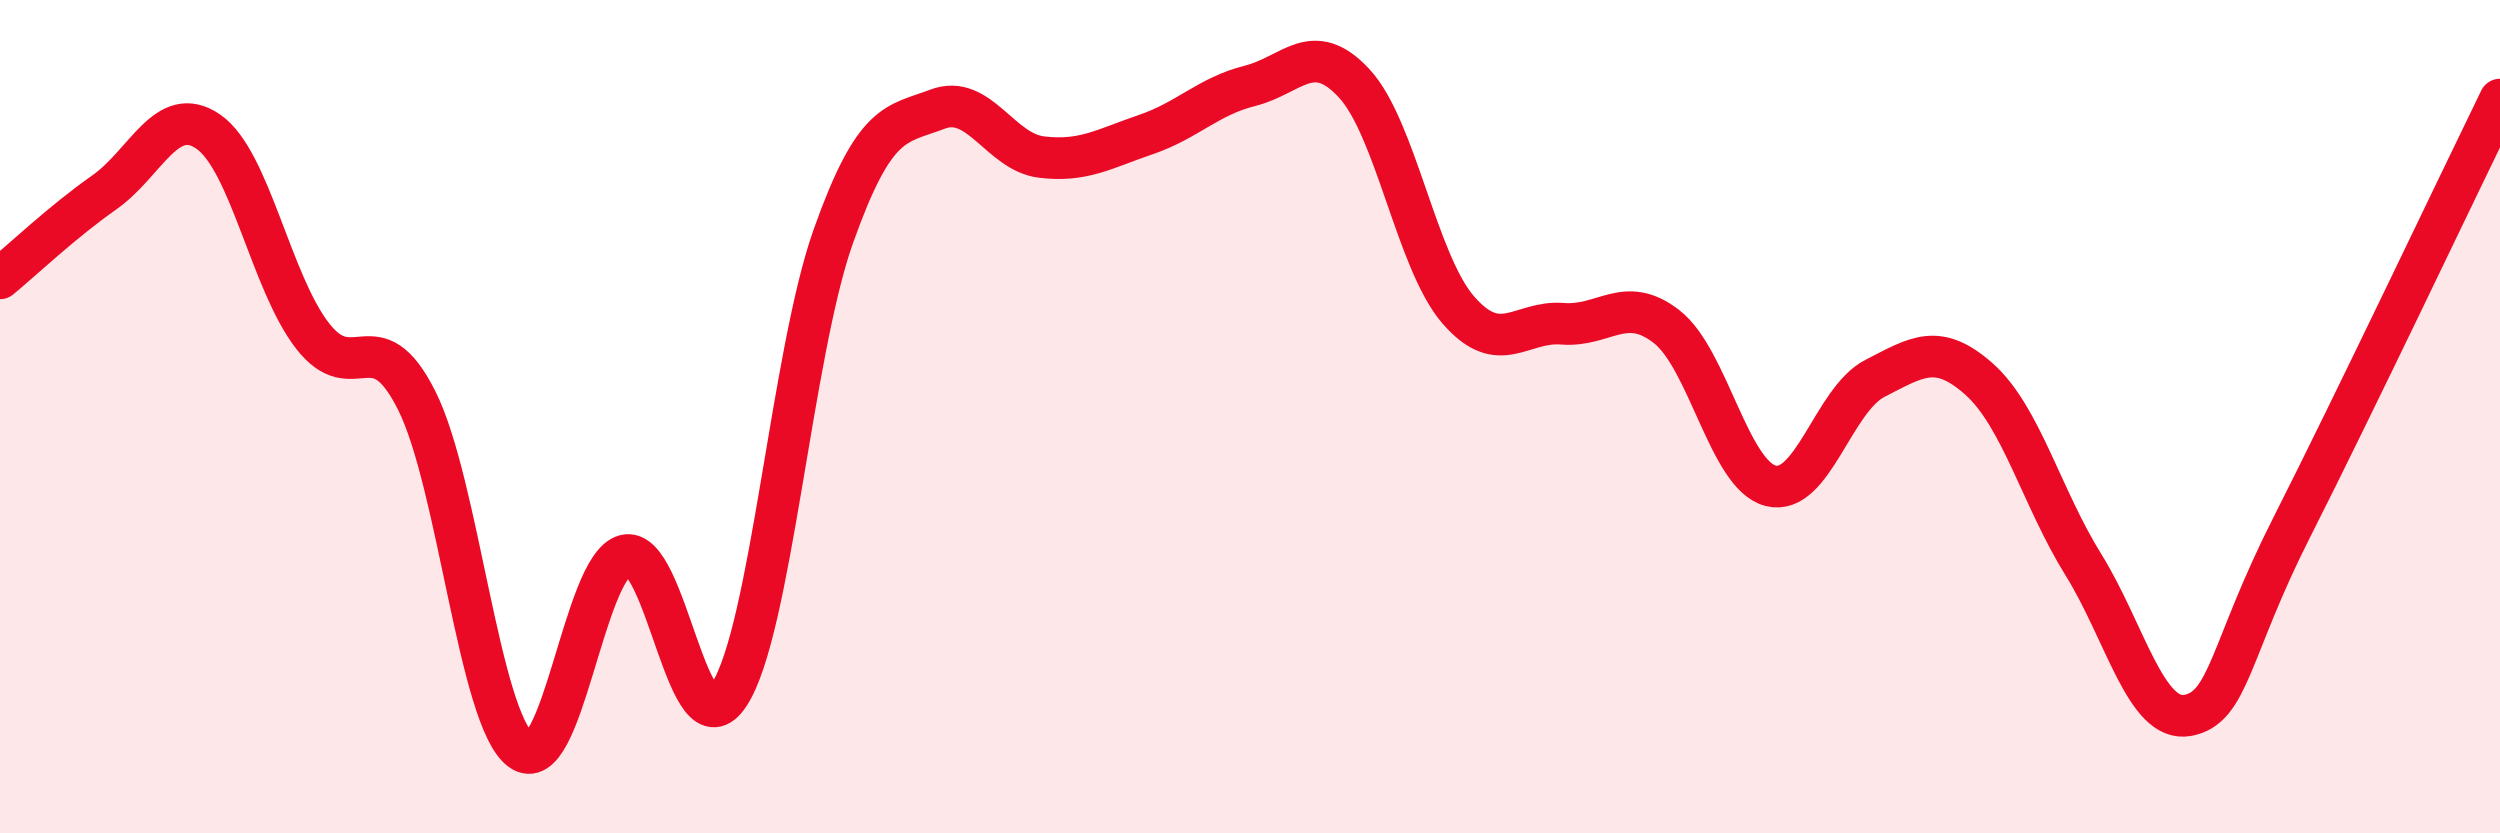
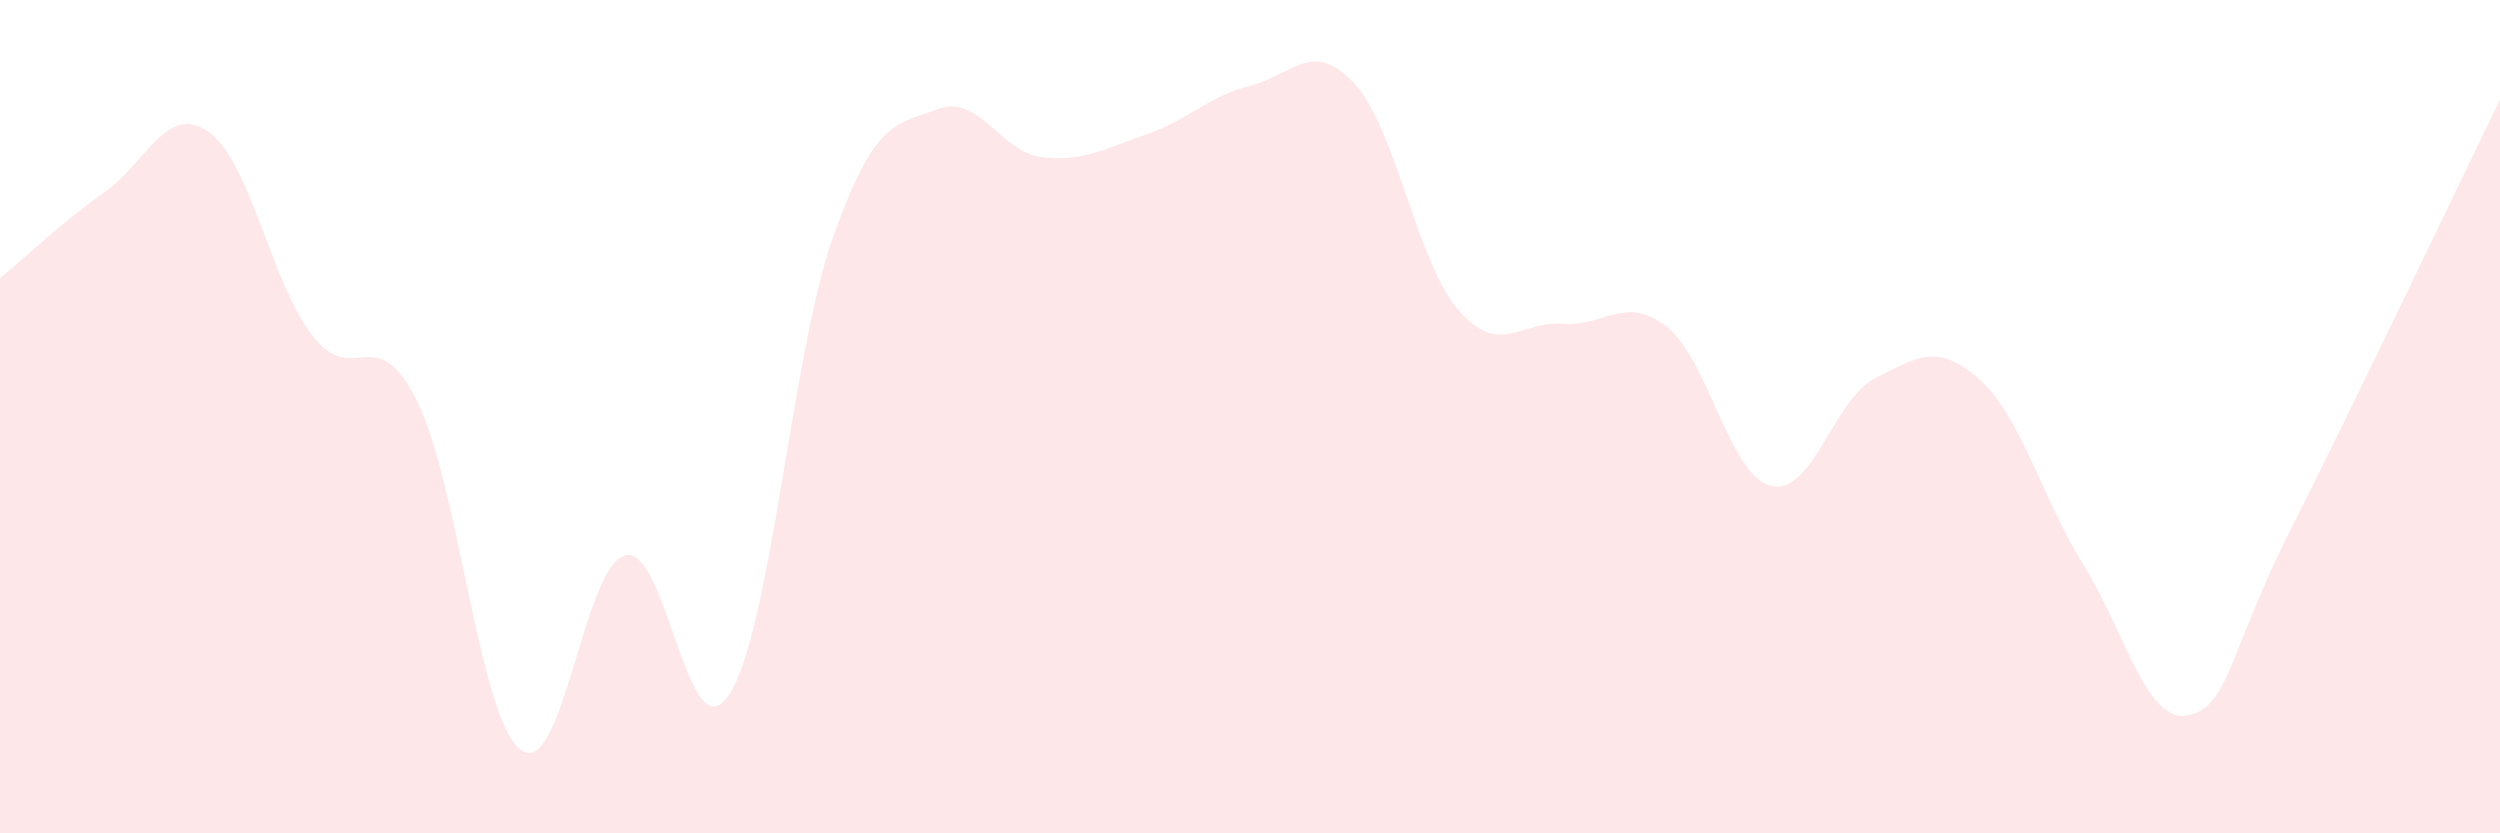
<svg xmlns="http://www.w3.org/2000/svg" width="60" height="20" viewBox="0 0 60 20">
  <path d="M 0,6.68 C 0.5,6.27 1.5,5.32 2.5,4.62 C 3.5,3.92 4,2.47 5,3.16 C 6,3.85 6.5,6.77 7.5,8.06 C 8.5,9.35 9,7.62 10,9.61 C 11,11.6 11.5,17.26 12.5,18 C 13.5,18.74 14,13.6 15,13.33 C 16,13.06 16.5,18.2 17.5,16.67 C 18.5,15.14 19,8.48 20,5.67 C 21,2.86 21.5,3 22.5,2.62 C 23.5,2.24 24,3.65 25,3.77 C 26,3.89 26.5,3.57 27.5,3.23 C 28.5,2.89 29,2.31 30,2.06 C 31,1.81 31.5,0.92 32.5,2 C 33.5,3.08 34,6.29 35,7.44 C 36,8.59 36.5,7.69 37.5,7.77 C 38.5,7.85 39,7.06 40,7.84 C 41,8.62 41.5,11.41 42.5,11.66 C 43.5,11.91 44,9.59 45,9.08 C 46,8.57 46.5,8.21 47.5,9.1 C 48.5,9.99 49,11.94 50,13.55 C 51,15.16 51.5,17.35 52.5,17.17 C 53.5,16.99 53.5,15.62 55,12.66 C 56.5,9.7 59,4.44 60,2.39L60 20L0 20Z" fill="#EB0A25" opacity="0.1" stroke-linecap="round" stroke-linejoin="round" />
-   <path d="M 0,6.68 C 0.5,6.27 1.5,5.32 2.5,4.62 C 3.5,3.92 4,2.47 5,3.16 C 6,3.85 6.5,6.77 7.5,8.06 C 8.5,9.35 9,7.62 10,9.61 C 11,11.6 11.5,17.26 12.5,18 C 13.5,18.74 14,13.6 15,13.33 C 16,13.06 16.5,18.2 17.5,16.67 C 18.5,15.14 19,8.48 20,5.67 C 21,2.86 21.5,3 22.5,2.62 C 23.5,2.24 24,3.65 25,3.77 C 26,3.89 26.5,3.57 27.5,3.23 C 28.5,2.89 29,2.31 30,2.06 C 31,1.81 31.5,0.92 32.5,2 C 33.5,3.08 34,6.29 35,7.44 C 36,8.59 36.5,7.69 37.5,7.77 C 38.5,7.85 39,7.06 40,7.84 C 41,8.62 41.5,11.41 42.5,11.66 C 43.5,11.91 44,9.59 45,9.08 C 46,8.57 46.5,8.21 47.5,9.1 C 48.5,9.99 49,11.94 50,13.55 C 51,15.16 51.5,17.35 52.5,17.17 C 53.5,16.99 53.5,15.62 55,12.66 C 56.5,9.7 59,4.44 60,2.39" stroke="#EB0A25" stroke-width="1" fill="none" stroke-linecap="round" stroke-linejoin="round" />
</svg>